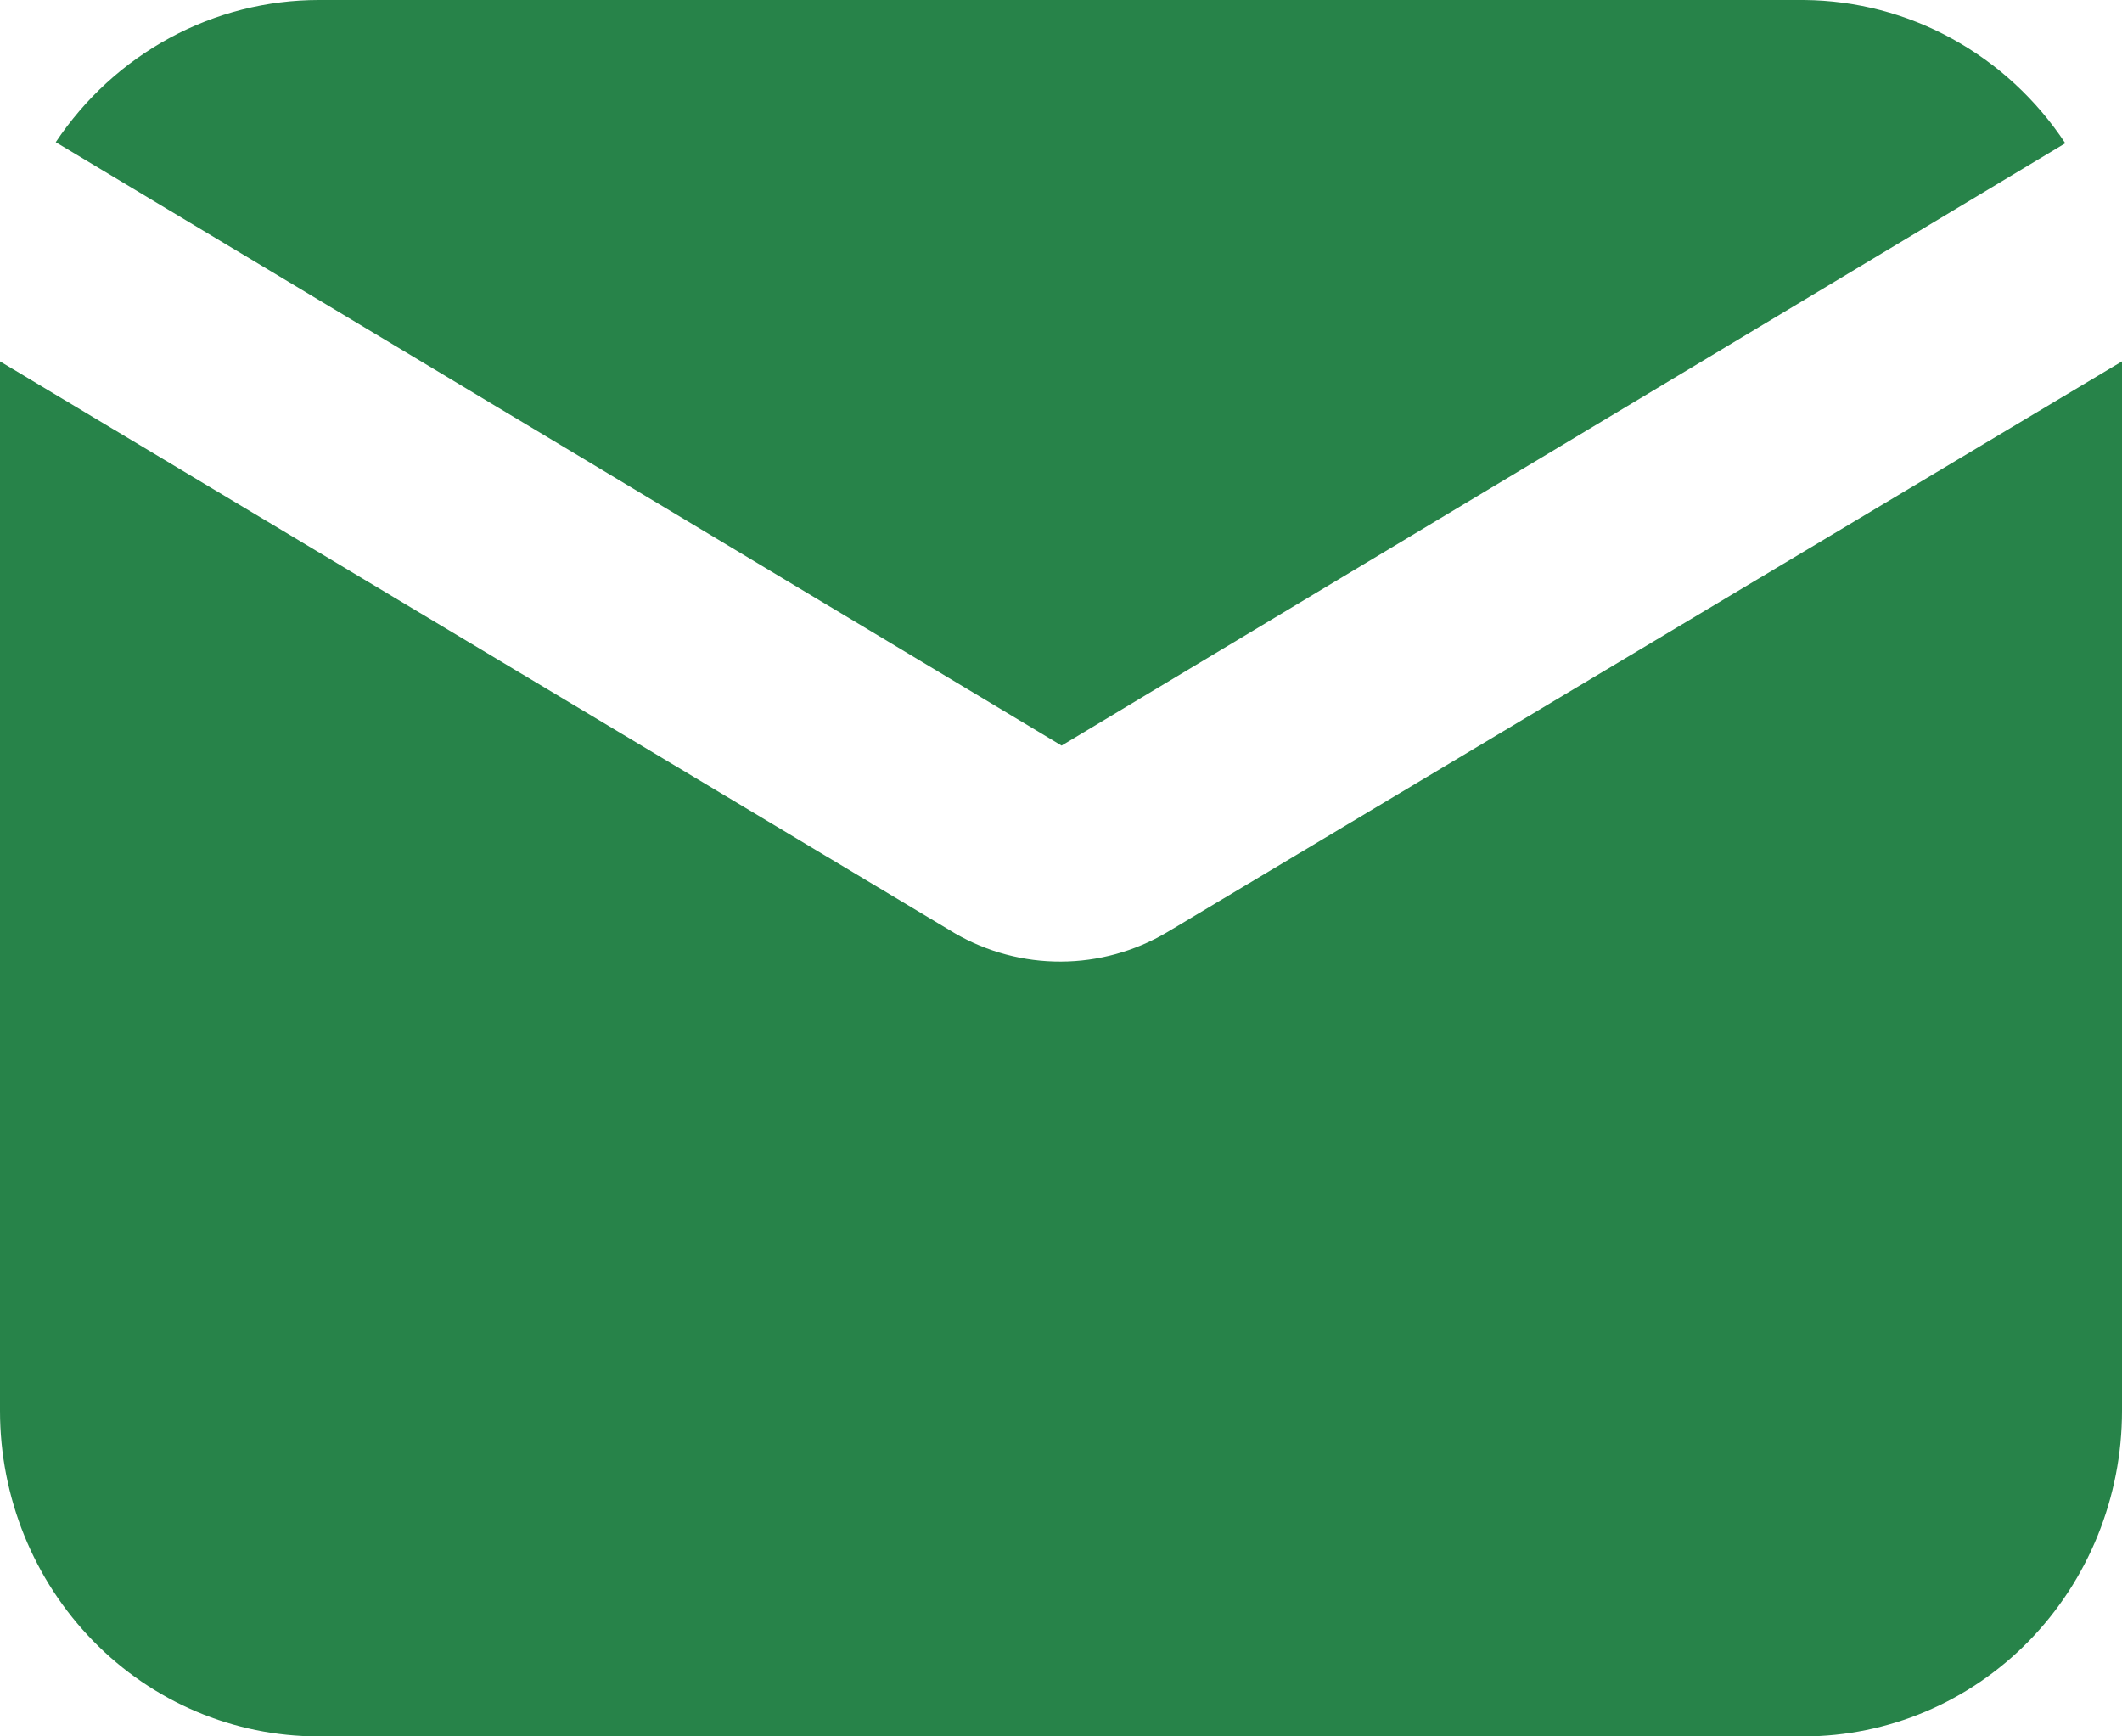
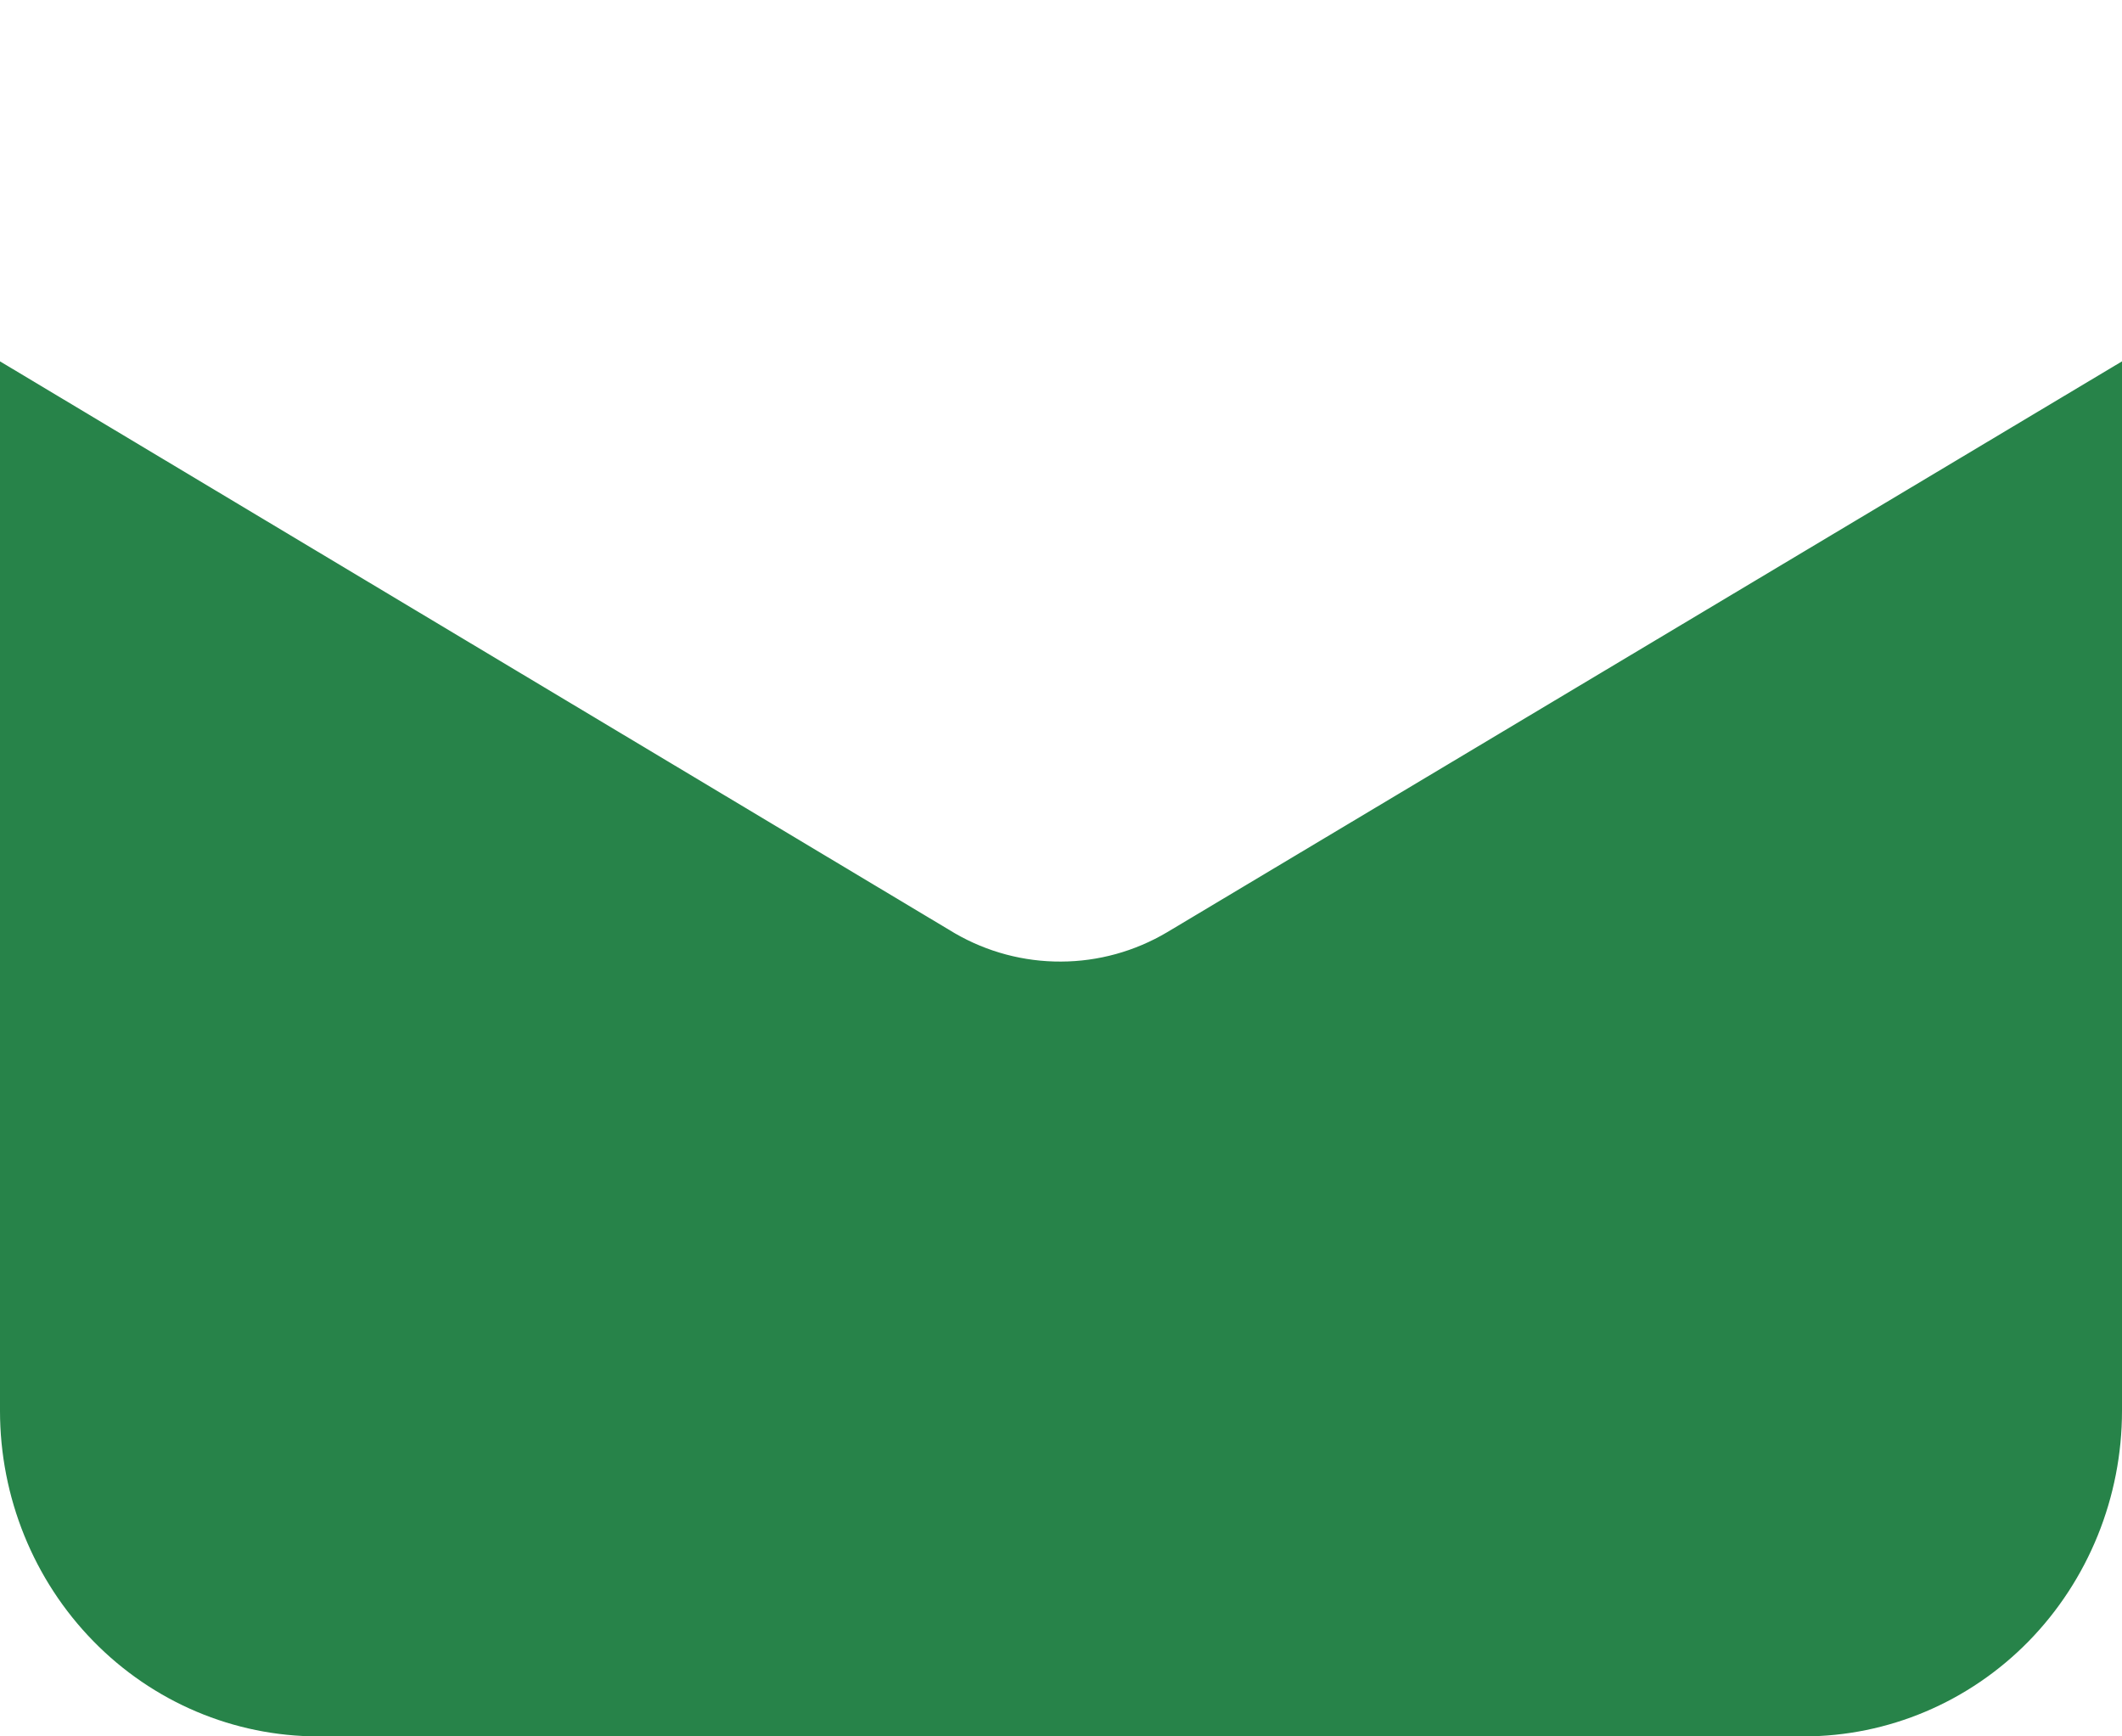
<svg xmlns="http://www.w3.org/2000/svg" width="22" height="18" viewBox="0 0 22 18" fill="none">
-   <path d="M11.006 7.729L21.412 1.485C21.113 1.032 20.71 0.66 20.238 0.401C19.767 0.142 19.241 0.005 18.706 3.22159e-07H3.306C2.768 -0 2.239 0.134 1.763 0.391C1.288 0.648 0.881 1.019 0.578 1.474L11.006 7.729Z" fill="#278349" />
  <path d="M12.1 9.664C11.766 9.862 11.386 9.967 11 9.968C10.615 9.97 10.235 9.869 9.9 9.675L0 3.746V14.625C0 15.52 0.348 16.379 0.967 17.012C1.585 17.645 2.425 18 3.3 18H18.7C19.575 18 20.415 17.645 21.034 17.012C21.652 16.379 22 15.52 22 14.625V3.746L12.1 9.664Z" fill="#278349" />
</svg>